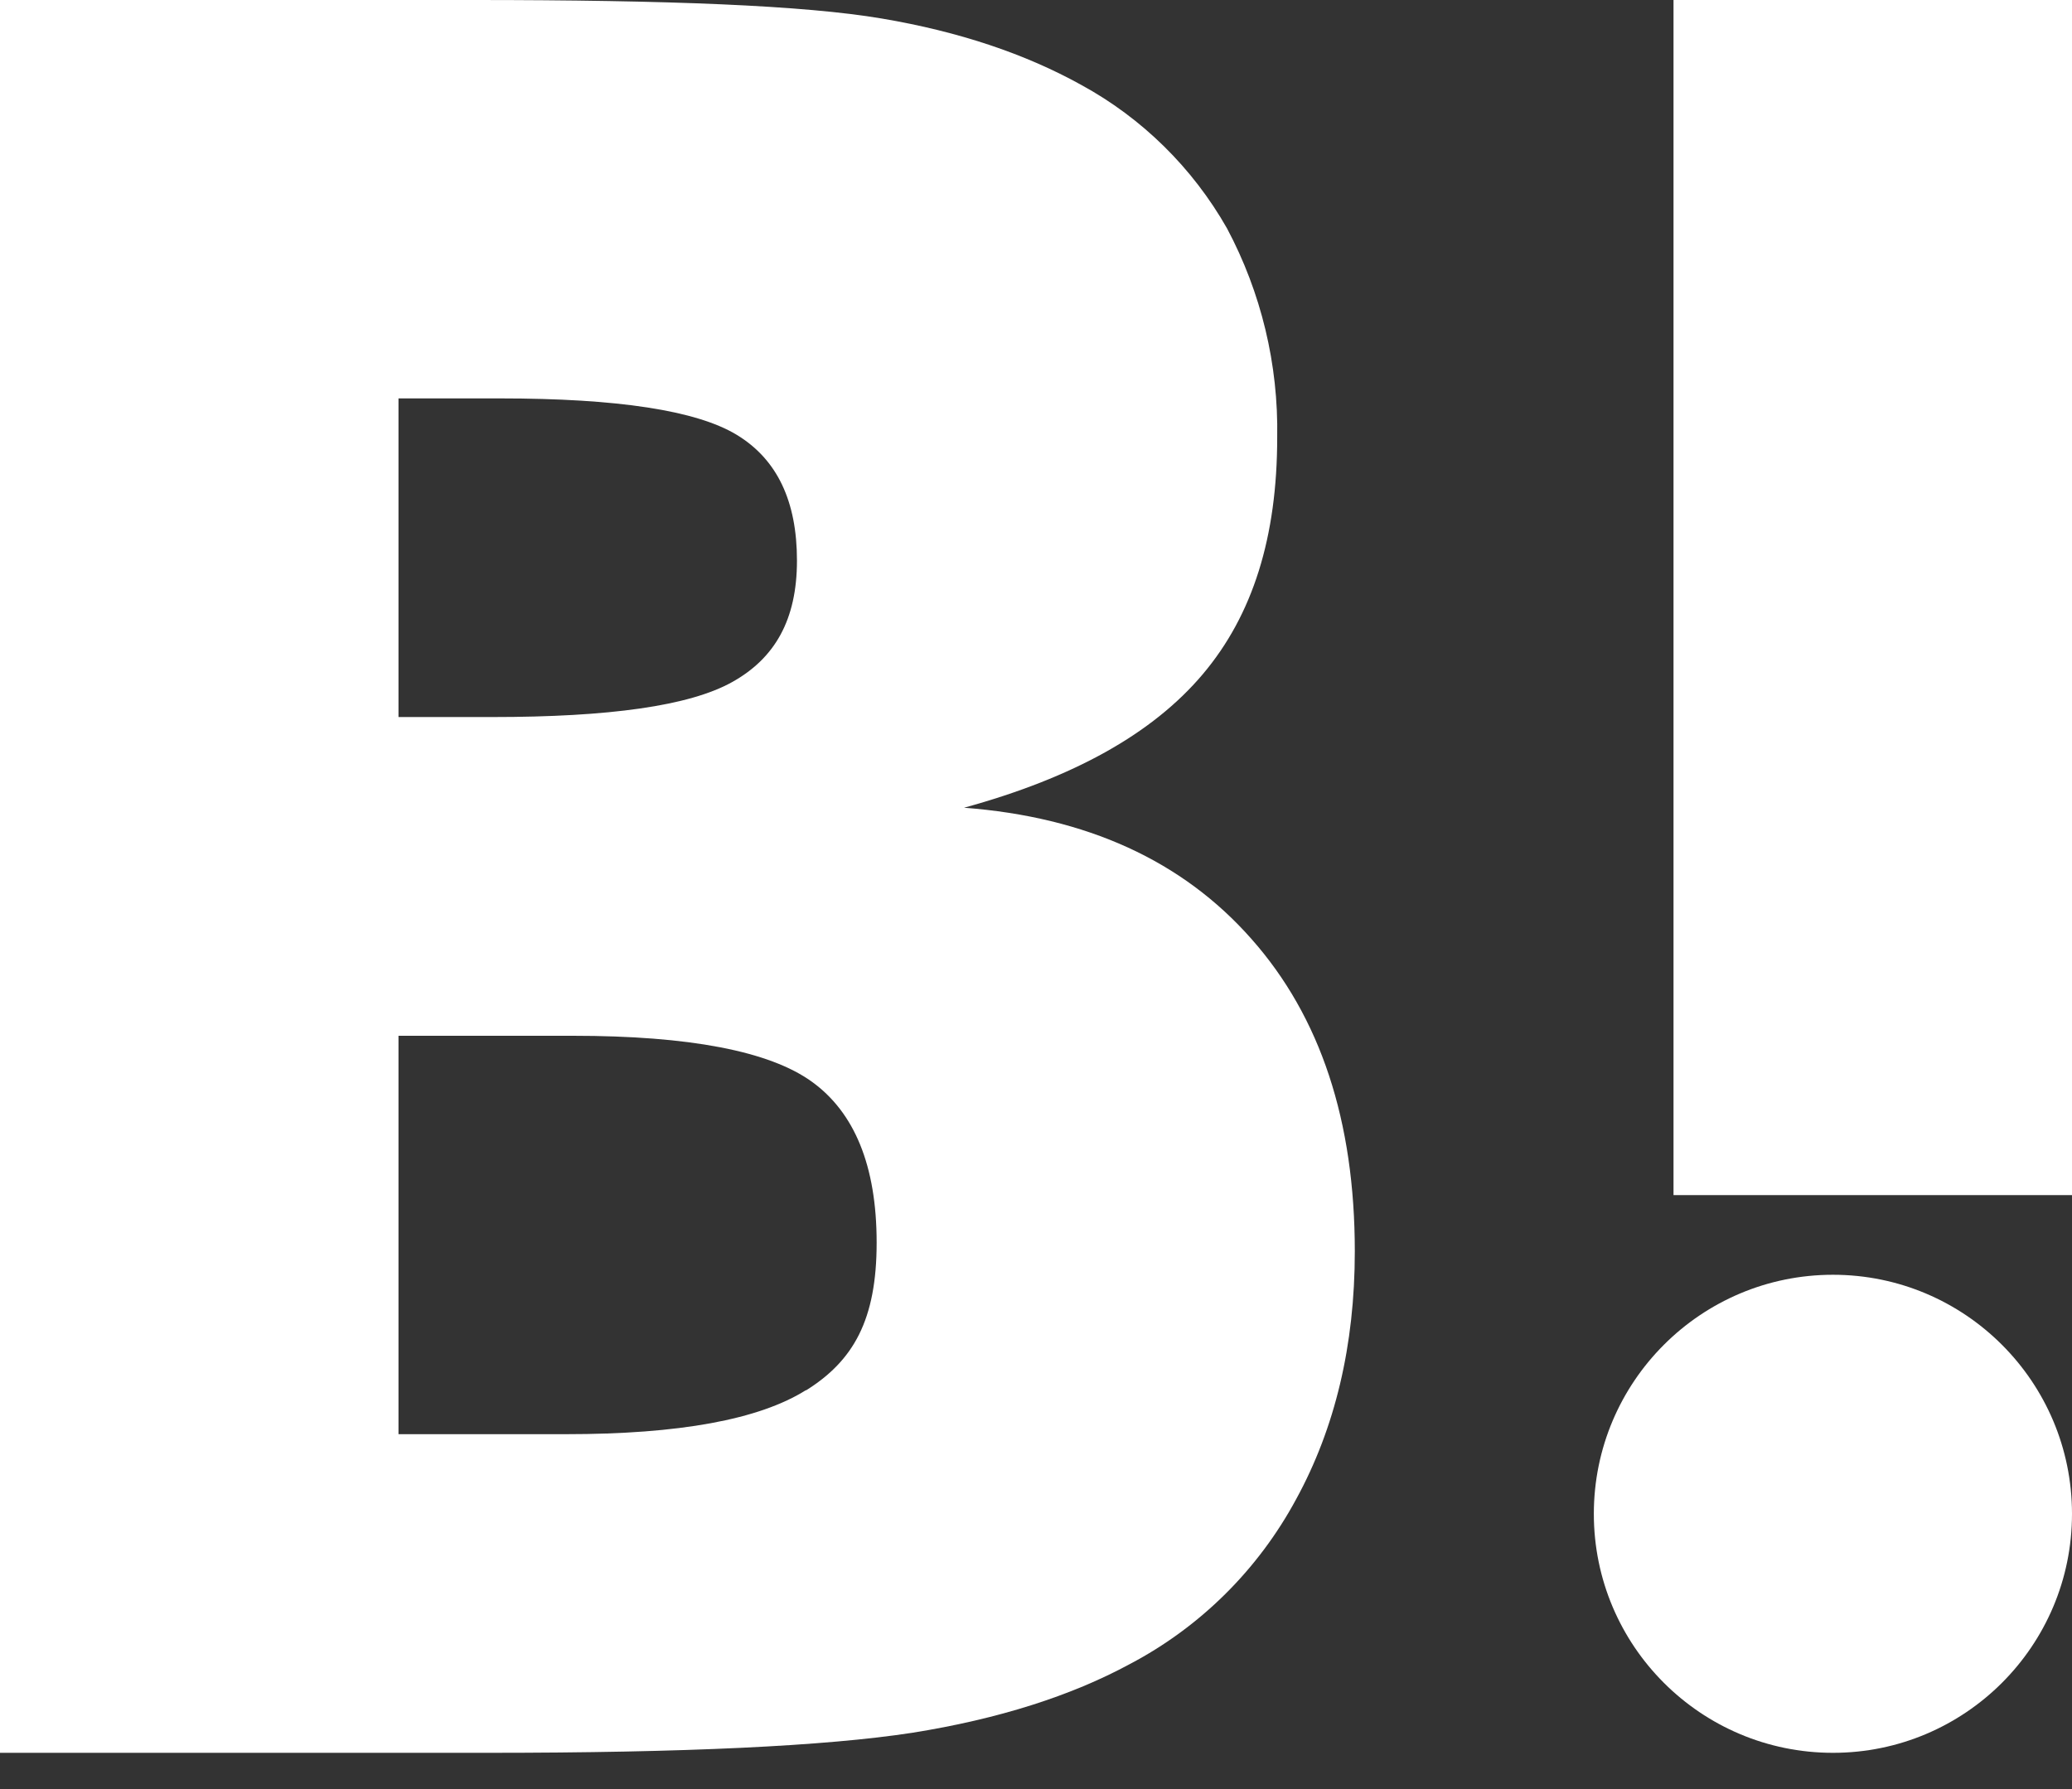
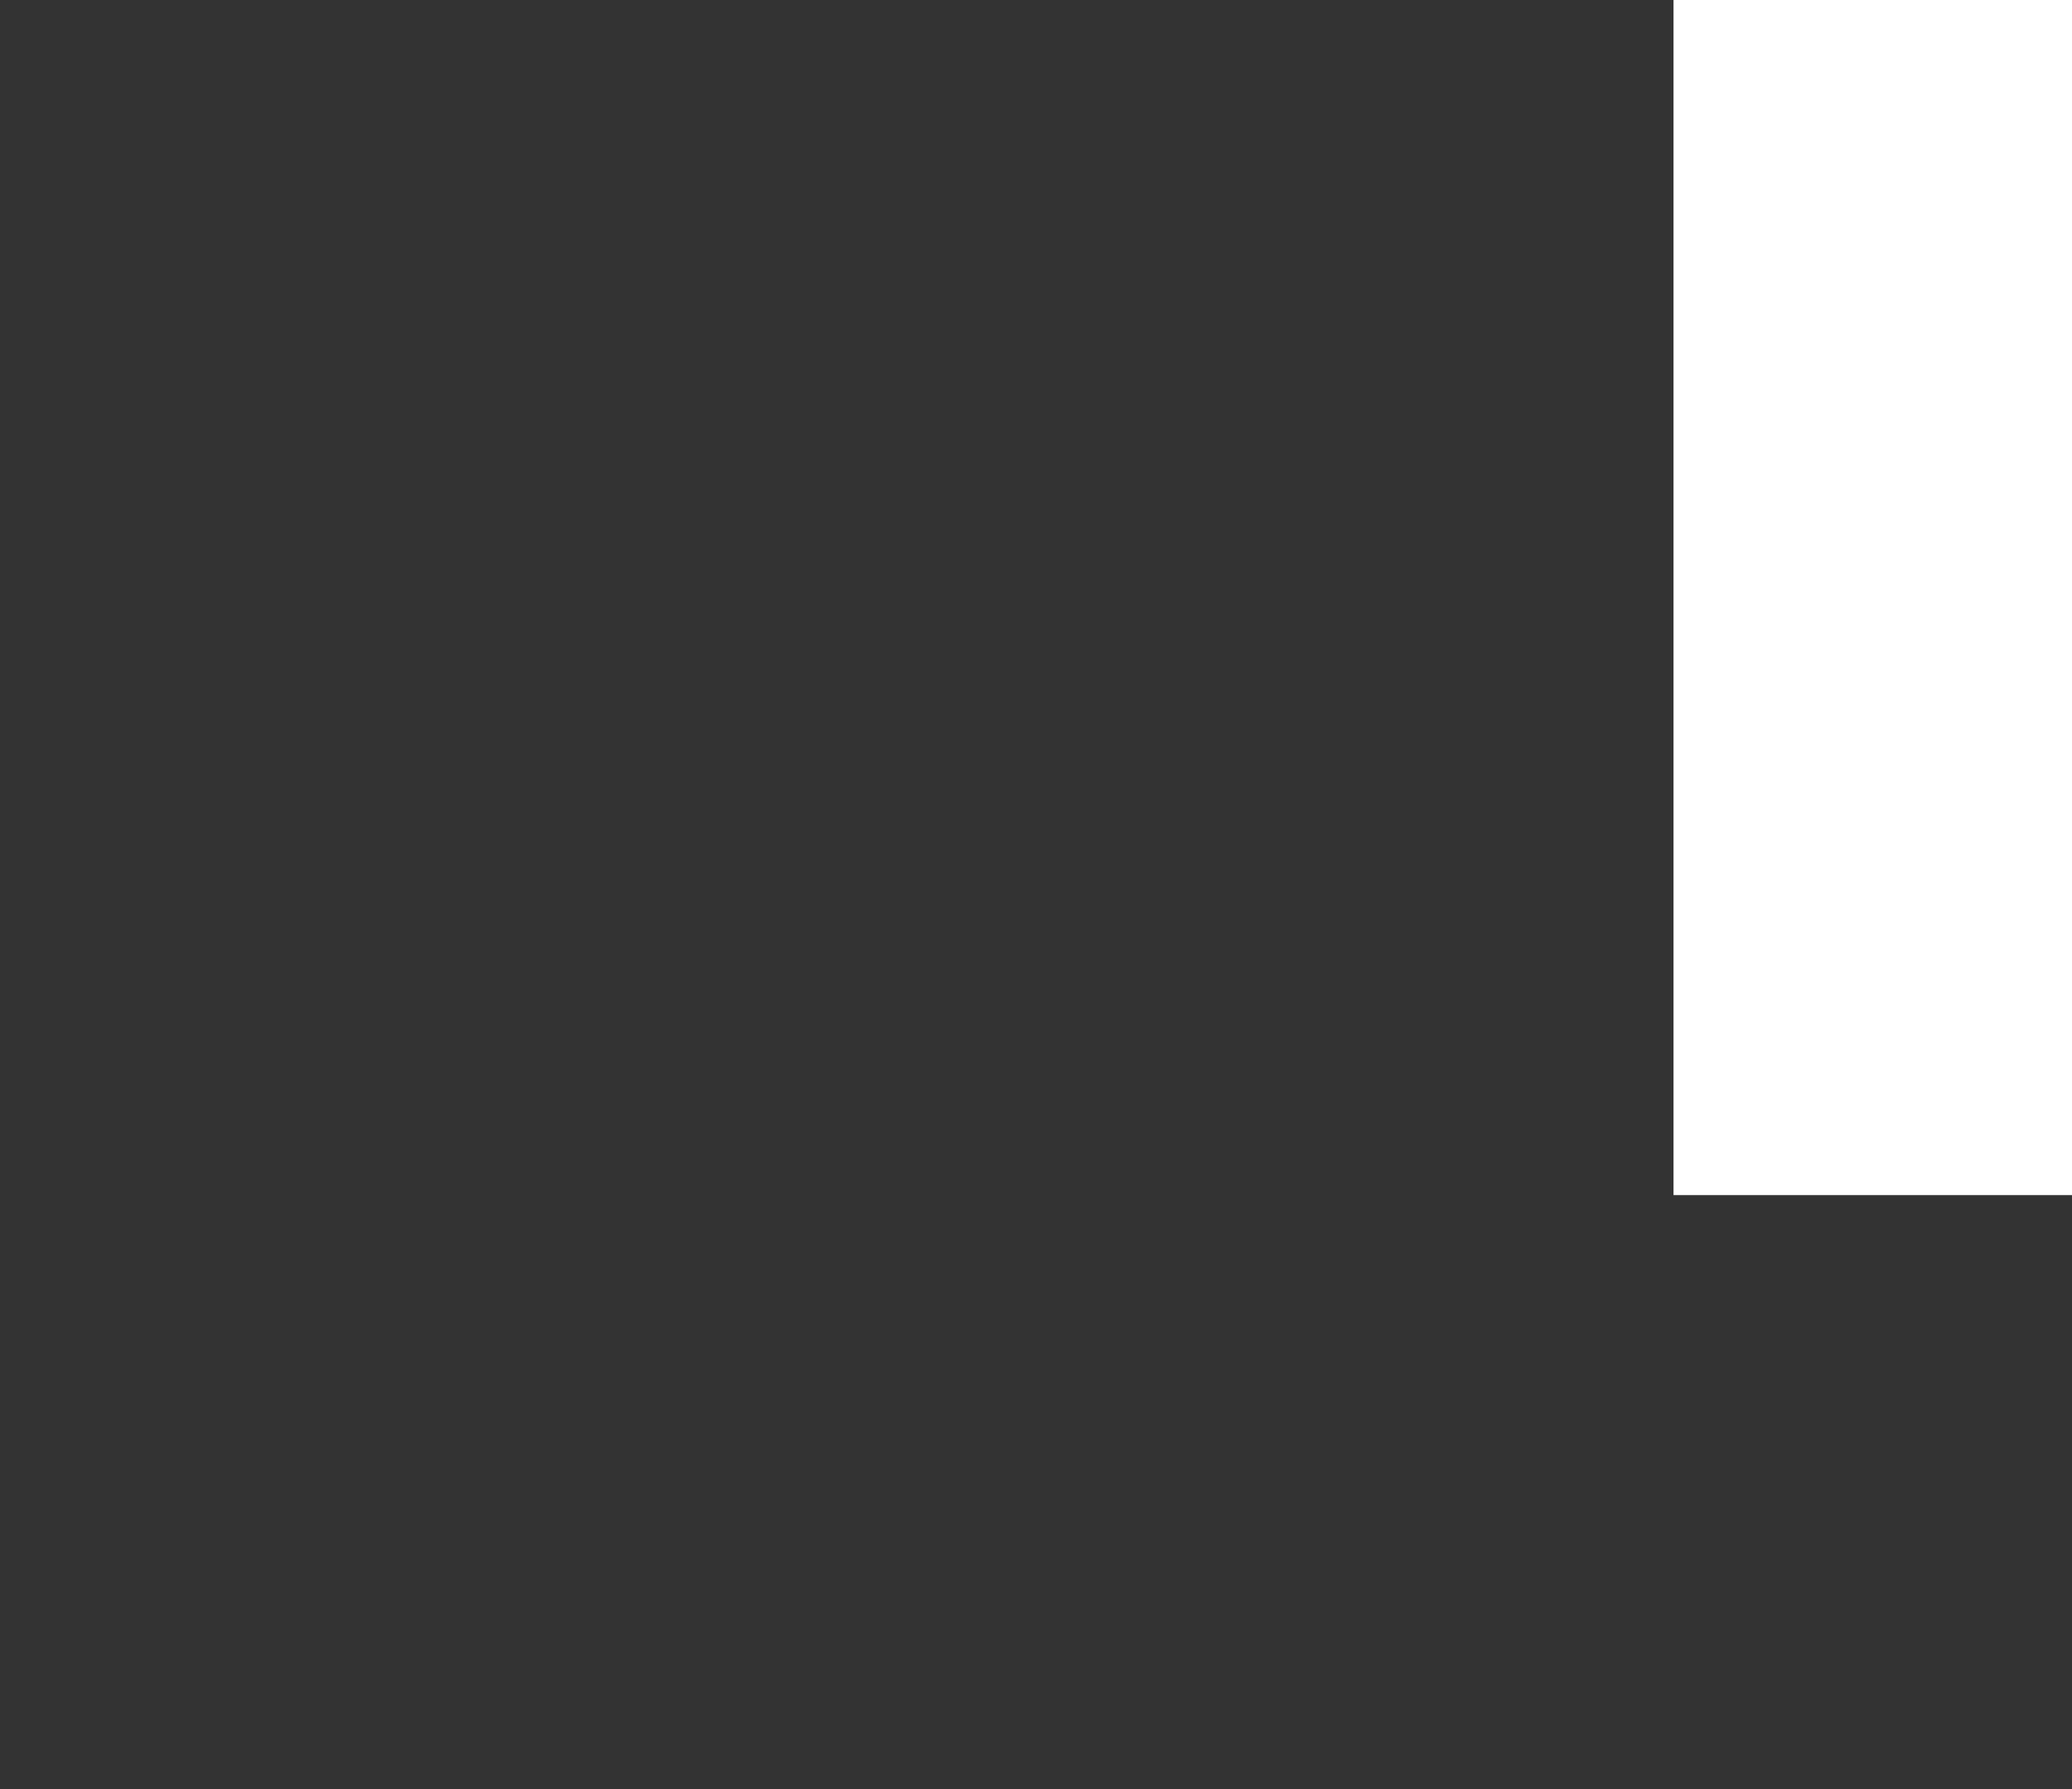
<svg xmlns="http://www.w3.org/2000/svg" width="22px" height="19px" viewBox="0 0 22 19" version="1.1">
  <rect x="0" y="0" width="22" height="19" fill="#333333" stroke="none" />
  <title>Group</title>
  <g id="page" stroke="none" stroke-width="1" fill="none" fill-rule="evenodd">
    <g id="article+info" transform="translate(-980, -6374)" fill="#FFFFFF" fill-rule="nonzero">
      <g id="DIV" transform="translate(361, 6313)">
        <g id="list_l4Owxd4d" transform="translate(0, 46)">
          <g id="is_hover-item_3FXbvXjo" transform="translate(540, 0)">
            <g id="Group" transform="translate(79, 15)">
-               <path d="M13.287,9.971 C12.555,9.141 11.538,8.677 10.236,8.578 C11.398,8.259 12.237,7.792 12.77,7.161 C13.303,6.53 13.561,5.703 13.561,4.646 C13.575,3.871 13.391,3.107 13.028,2.425 C12.662,1.781 12.125,1.253 11.479,0.901 C10.889,0.574 10.187,0.336 9.364,0.197 C8.54,0.057 7.095,9.16873415e-14 5.029,9.16873415e-14 L8.47732141e-13,9.16873415e-14 L8.47732141e-13,18.615 L5.182,18.615 C7.265,18.615 8.766,18.544 9.687,18.402 C10.607,18.255 11.374,18.009 11.995,17.673 C12.743,17.28 13.359,16.67 13.763,15.92 C14.175,15.166 14.385,14.289 14.385,13.29 C14.385,11.905 14.021,10.799 13.287,9.971 Z M4.231,4.231 L5.309,4.231 C6.557,4.231 7.394,4.359 7.821,4.617 C8.251,4.877 8.462,5.322 8.462,5.953 C8.462,6.584 8.226,6.992 7.773,7.244 C7.319,7.497 6.468,7.615 5.228,7.615 L4.231,7.615 L4.231,4.231 L4.231,4.231 Z M8.561,14.761 C8.061,15.077 7.208,15.231 6.011,15.231 L4.231,15.231 L4.231,11 L6.084,11 C7.315,11 8.168,11.162 8.619,11.487 C9.07,11.812 9.308,12.376 9.308,13.197 C9.308,14.017 9.062,14.453 8.553,14.769 L8.561,14.761 Z" id="Shape" />
-               <path d="M19.462,13.538 C18.06,13.538 16.923,14.675 16.923,16.077 C16.923,17.479 18.06,18.615 19.462,18.615 C20.863,18.615 22,17.479 22,16.077 C22,14.675 20.863,13.538 19.462,13.538 Z" id="Path" />
              <rect id="Rectangle" x="17.769" y="1.05966518e-13" width="4.231" height="12.692" />
            </g>
          </g>
        </g>
      </g>
    </g>
  </g>
</svg>